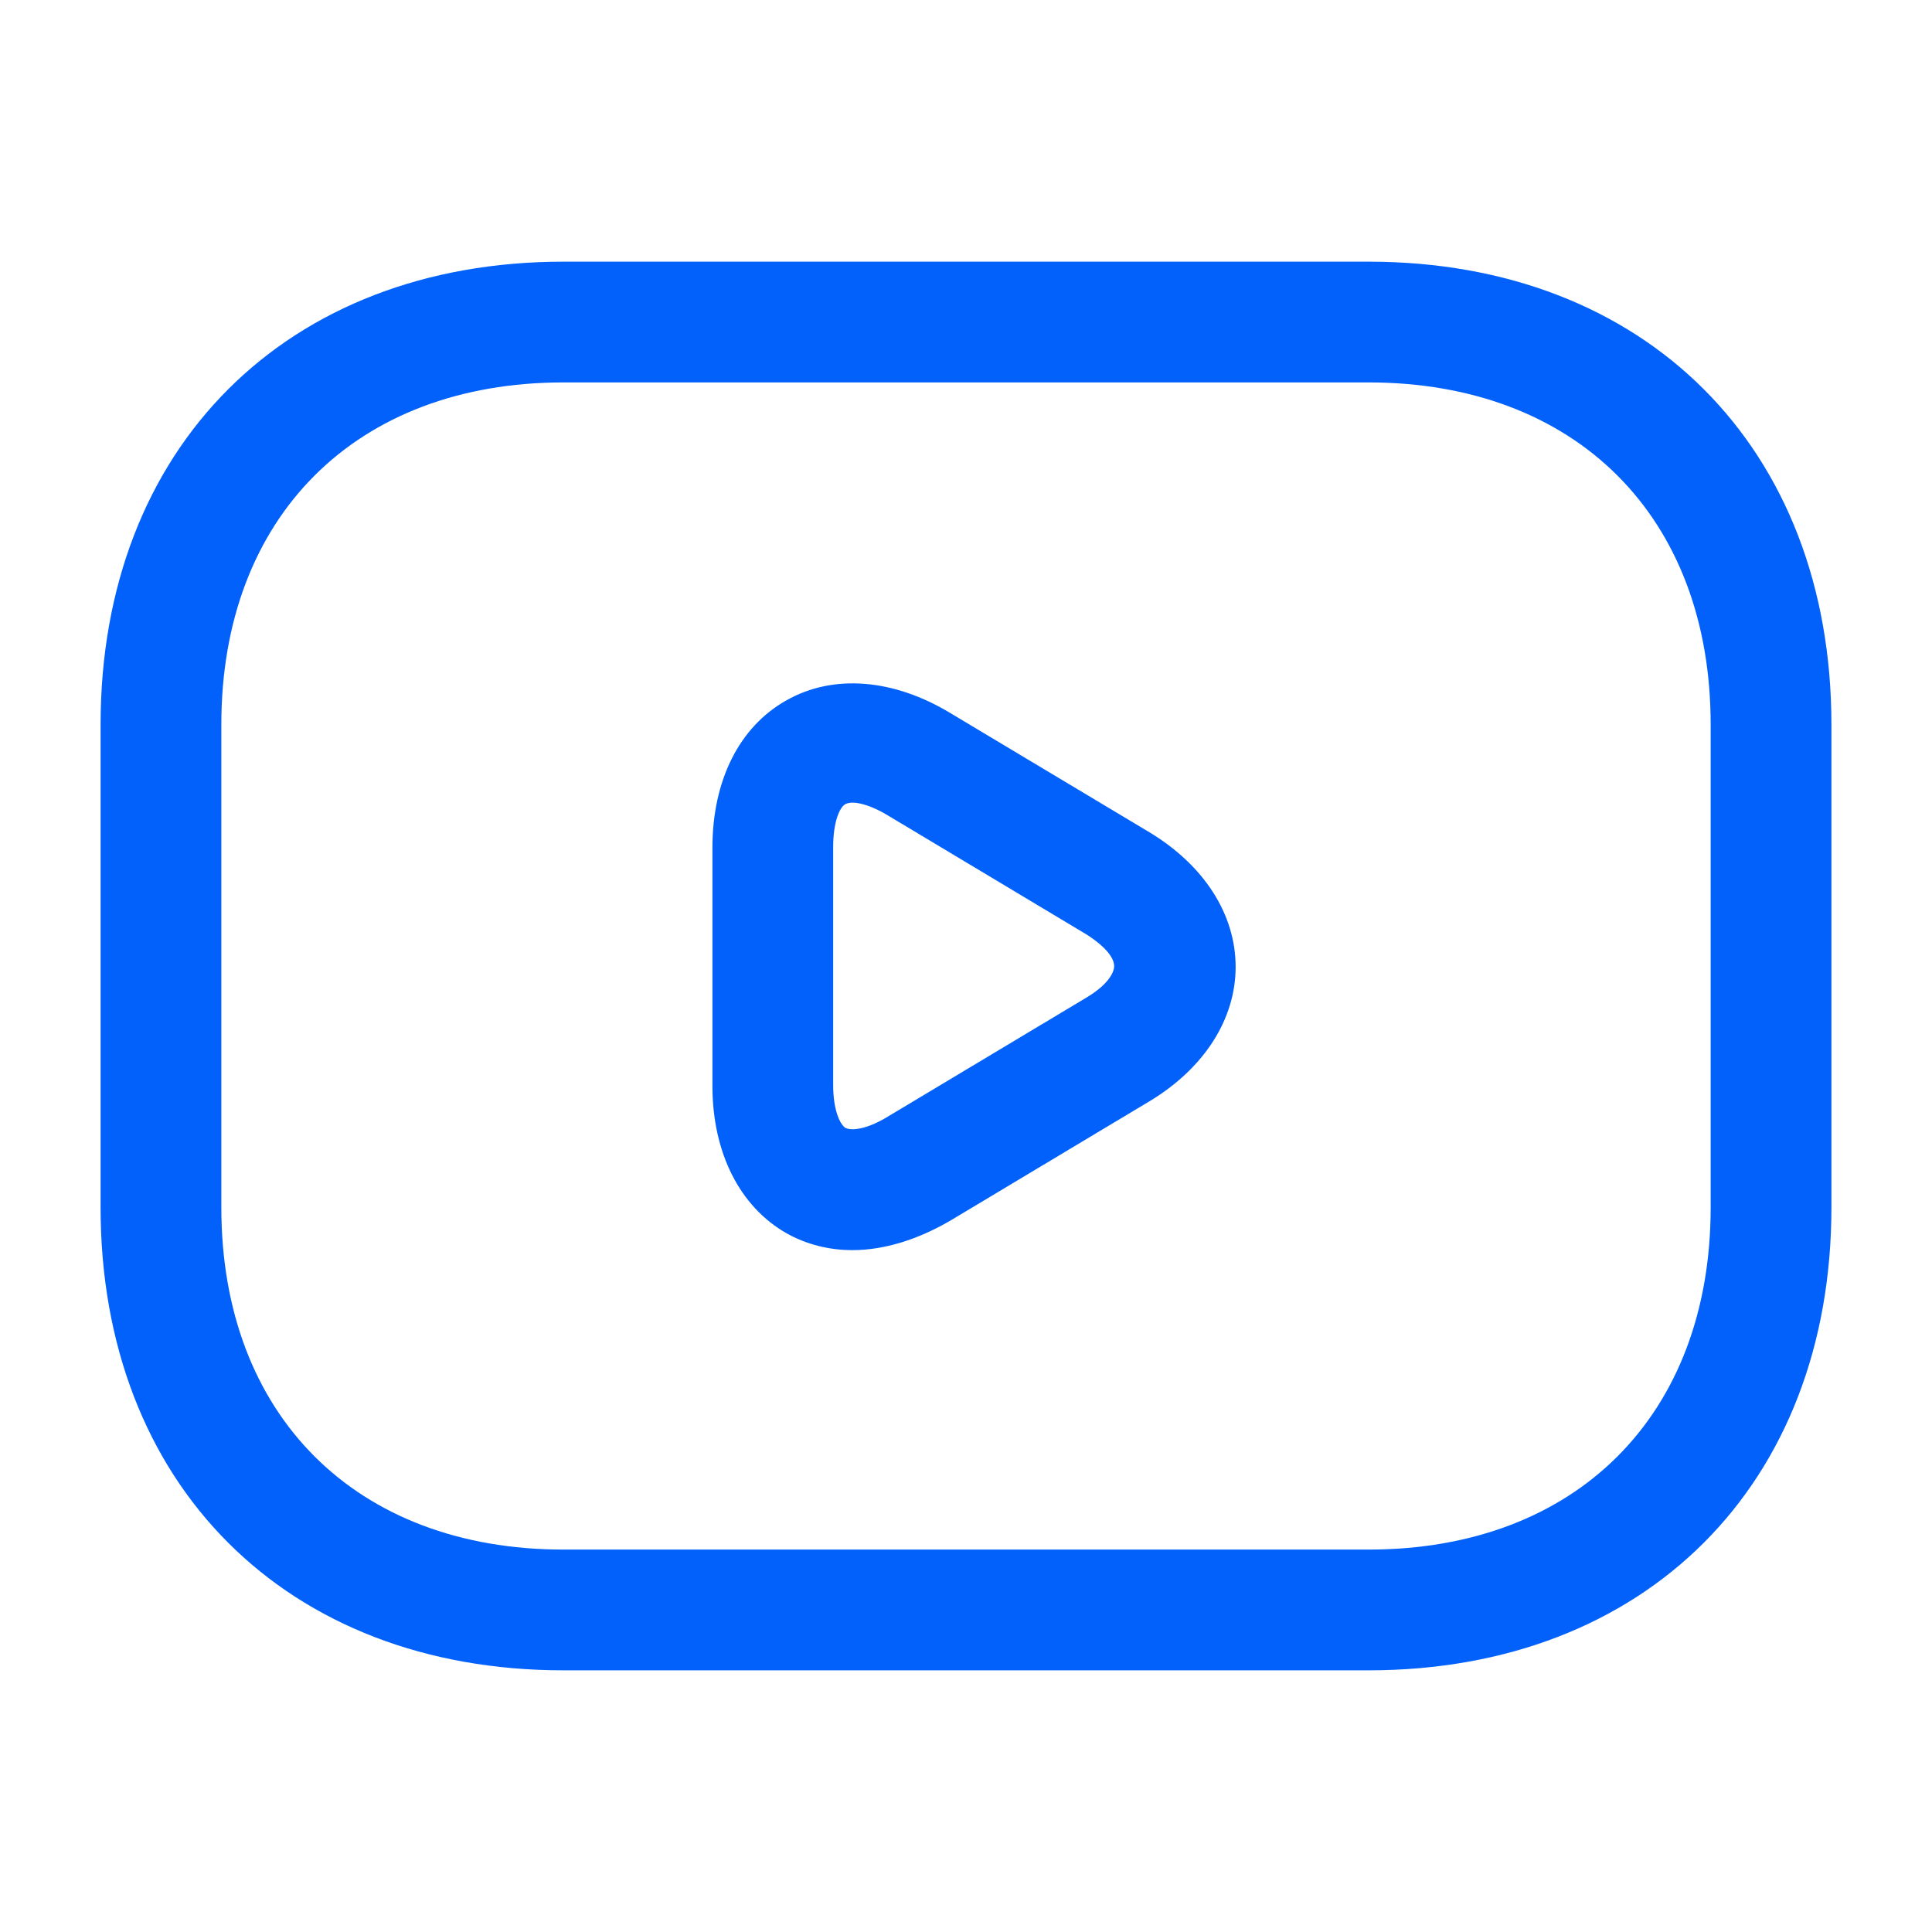
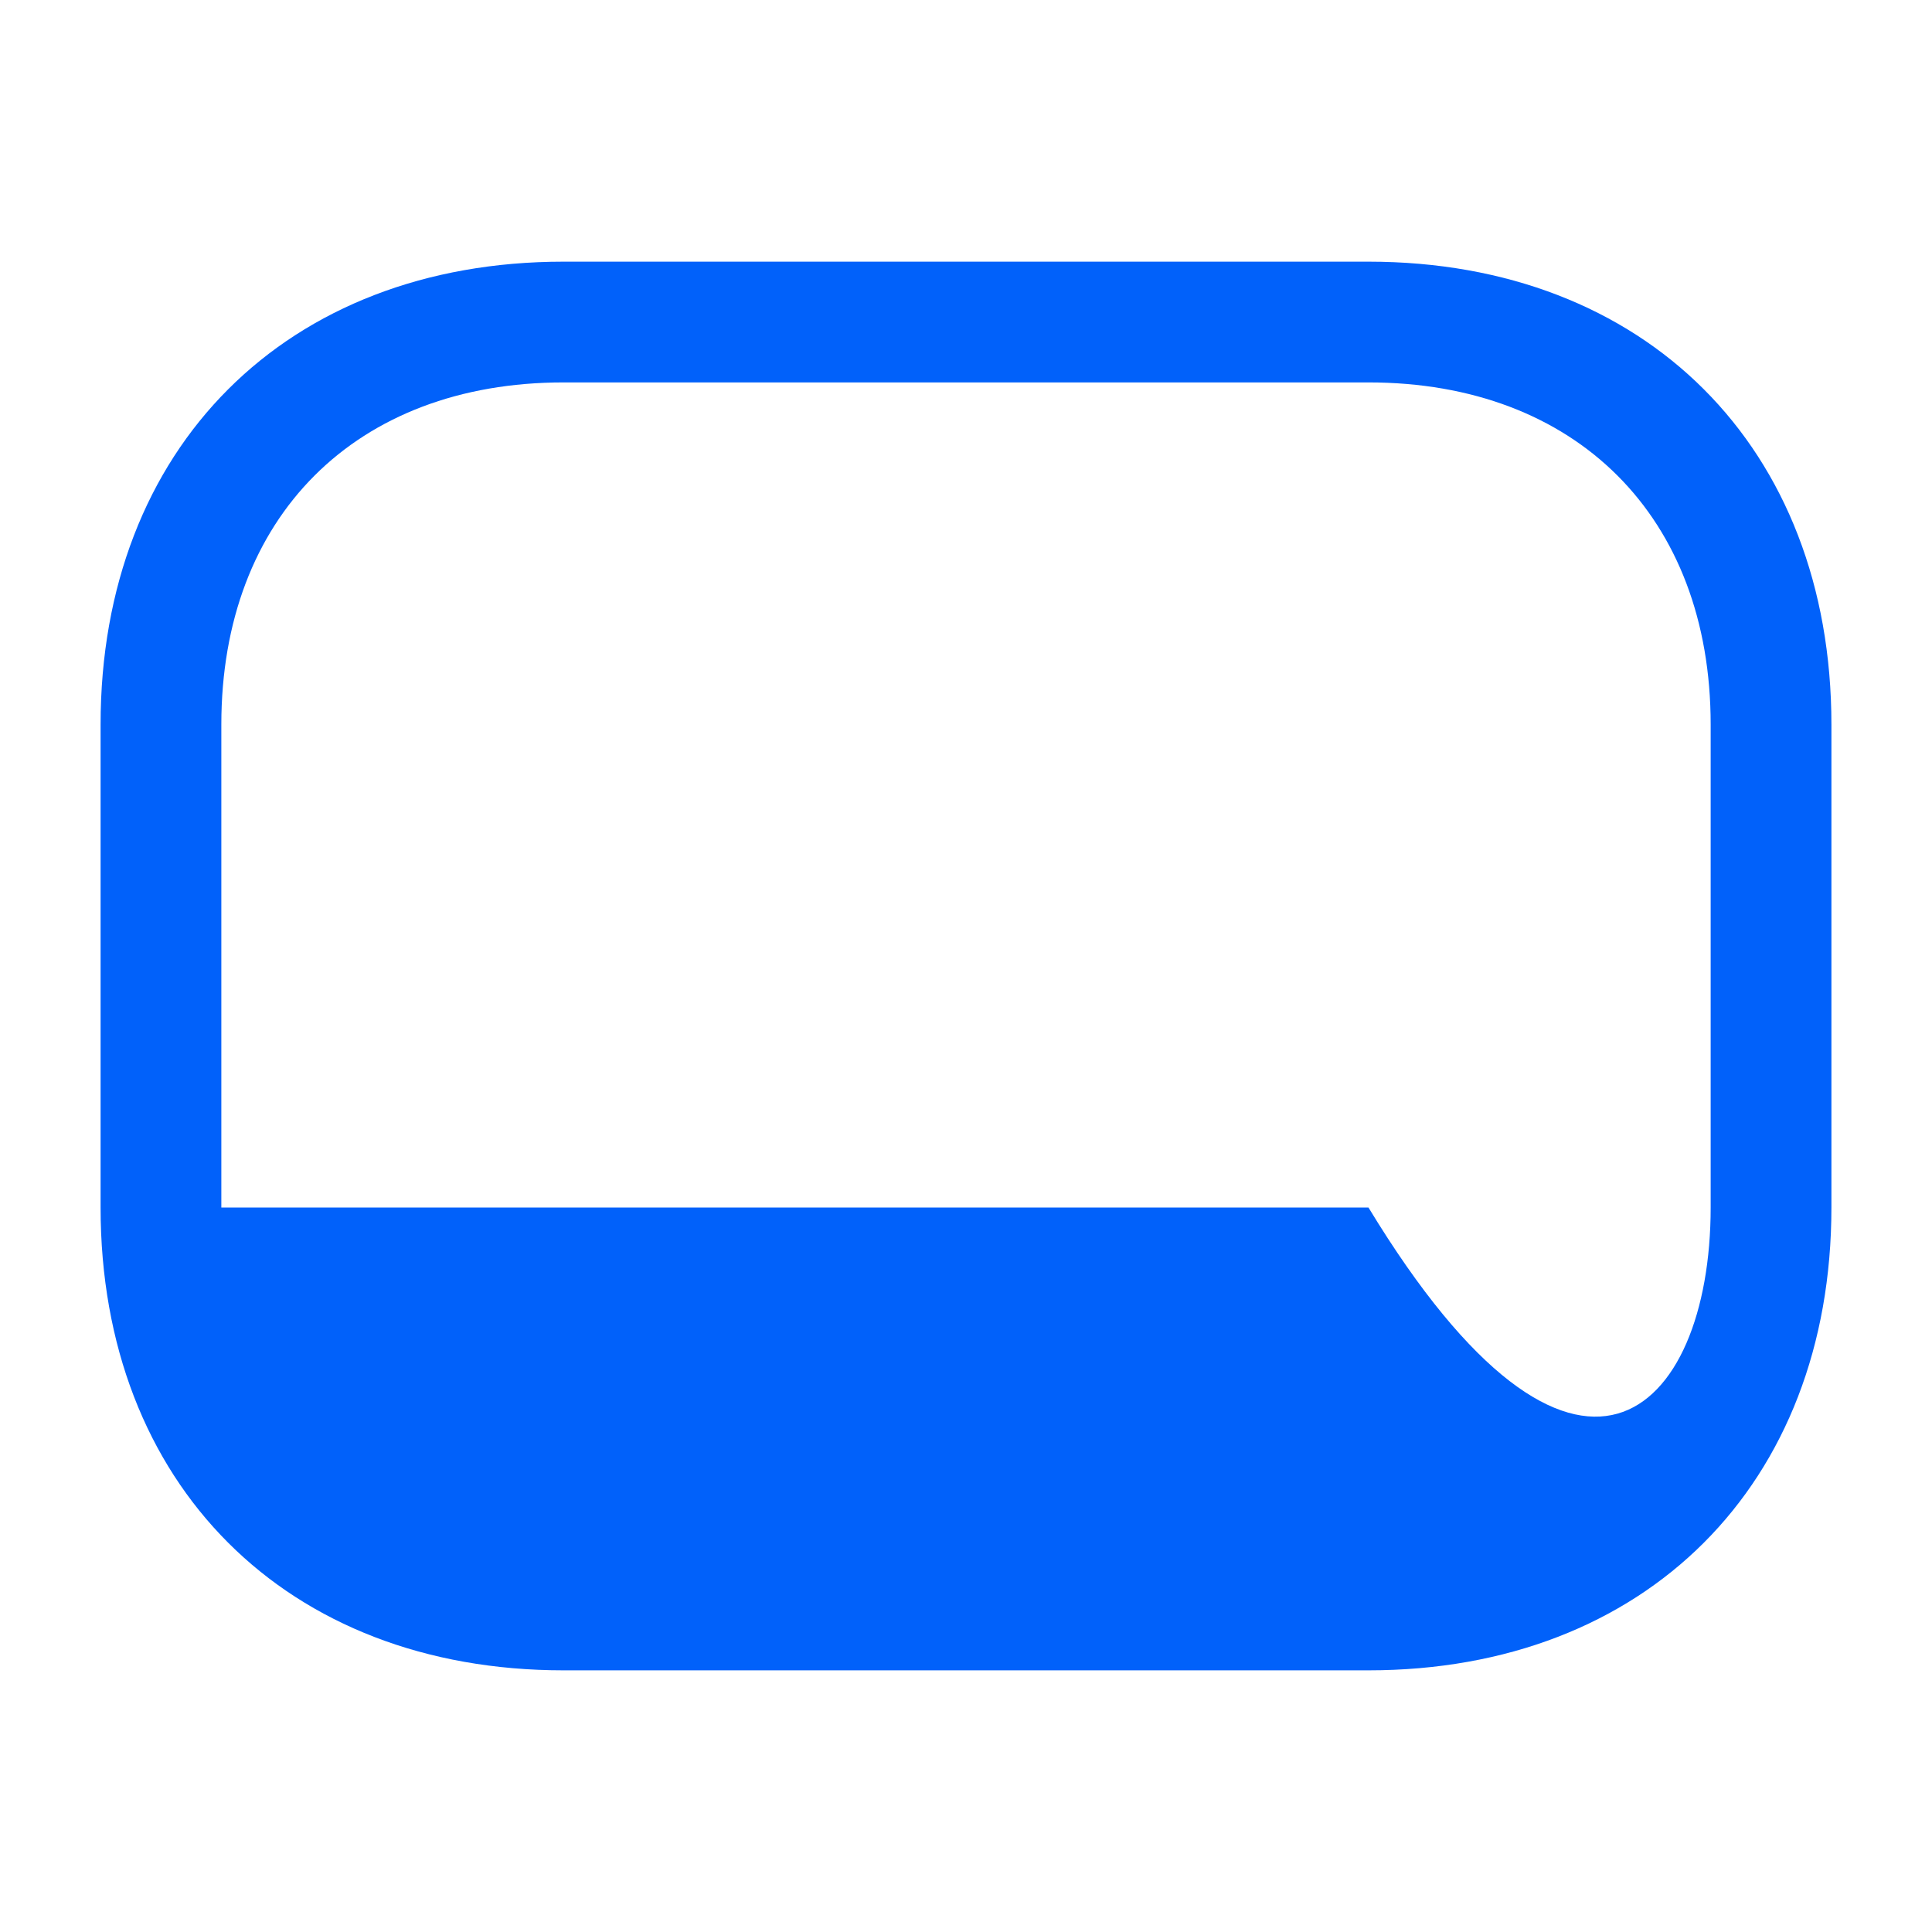
<svg xmlns="http://www.w3.org/2000/svg" width="16" height="16" viewBox="0 0 16 16" fill="none">
-   <path d="M11.333 13.833H4.667C2.373 13.833 0.833 12.293 0.833 10V6C0.833 3.707 2.373 2.167 4.667 2.167H11.333C13.627 2.167 15.167 3.707 15.167 6V10C15.167 12.293 13.627 13.833 11.333 13.833ZM4.667 3.167C2.947 3.167 1.833 4.28 1.833 6V10C1.833 11.72 2.947 12.833 4.667 12.833H11.333C13.053 12.833 14.167 11.72 14.167 10V6C14.167 4.28 13.053 3.167 11.333 3.167H4.667Z" fill="#0161FA" />
-   <path d="M7.06 10.353C6.867 10.353 6.68 10.307 6.513 10.213C6.127 9.993 5.9 9.547 5.9 8.993V7.02C5.9 6.467 6.12 6.02 6.513 5.8C6.9 5.58 7.4 5.62 7.873 5.907L9.52 6.893C9.973 7.167 10.233 7.573 10.233 8.007C10.233 8.44 9.973 8.847 9.52 9.12L7.873 10.107C7.6 10.267 7.32 10.353 7.06 10.353ZM7.06 6.647C7.033 6.647 7.013 6.653 7 6.66C6.953 6.687 6.9 6.807 6.9 7.013V8.987C6.9 9.187 6.953 9.307 7 9.34C7.053 9.367 7.18 9.353 7.353 9.247L9 8.26C9.167 8.16 9.227 8.06 9.227 8C9.227 7.94 9.167 7.847 9 7.74L7.353 6.753C7.233 6.68 7.127 6.647 7.06 6.647Z" fill="#0161FA" />
+   <path d="M11.333 13.833H4.667C2.373 13.833 0.833 12.293 0.833 10V6C0.833 3.707 2.373 2.167 4.667 2.167H11.333C13.627 2.167 15.167 3.707 15.167 6V10C15.167 12.293 13.627 13.833 11.333 13.833ZM4.667 3.167C2.947 3.167 1.833 4.28 1.833 6V10H11.333C13.053 12.833 14.167 11.72 14.167 10V6C14.167 4.28 13.053 3.167 11.333 3.167H4.667Z" fill="#0161FA" />
</svg>